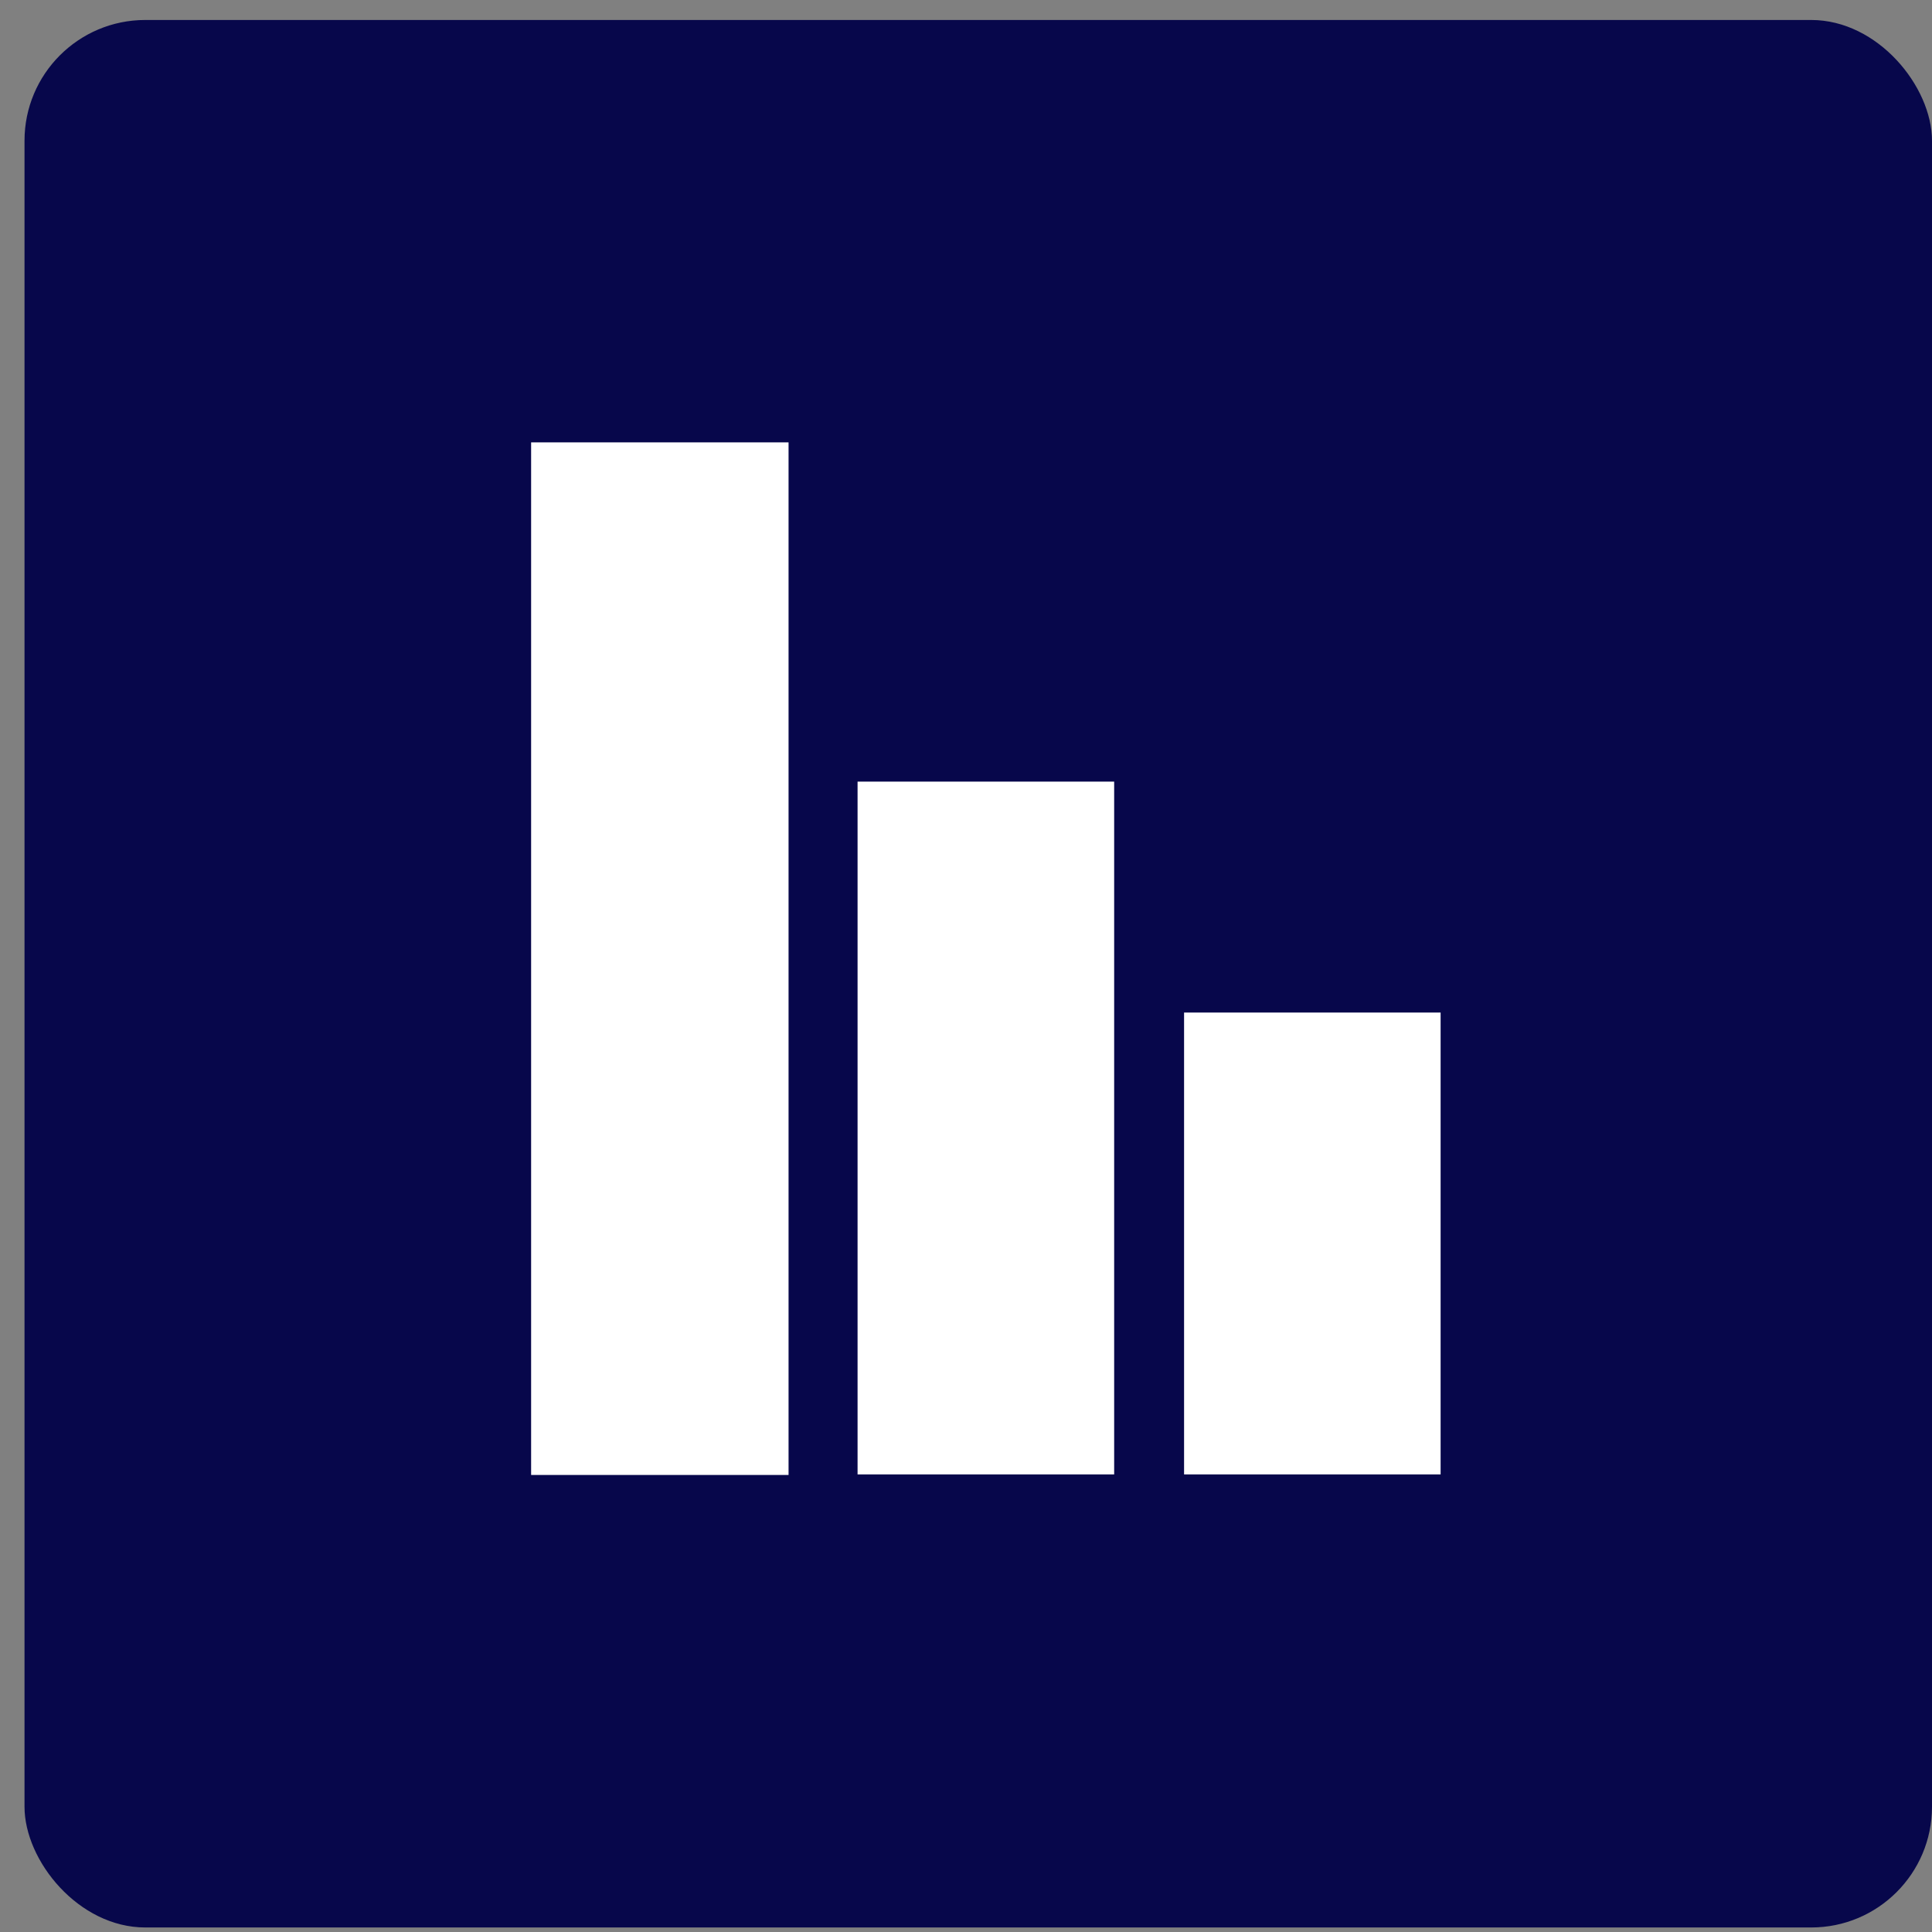
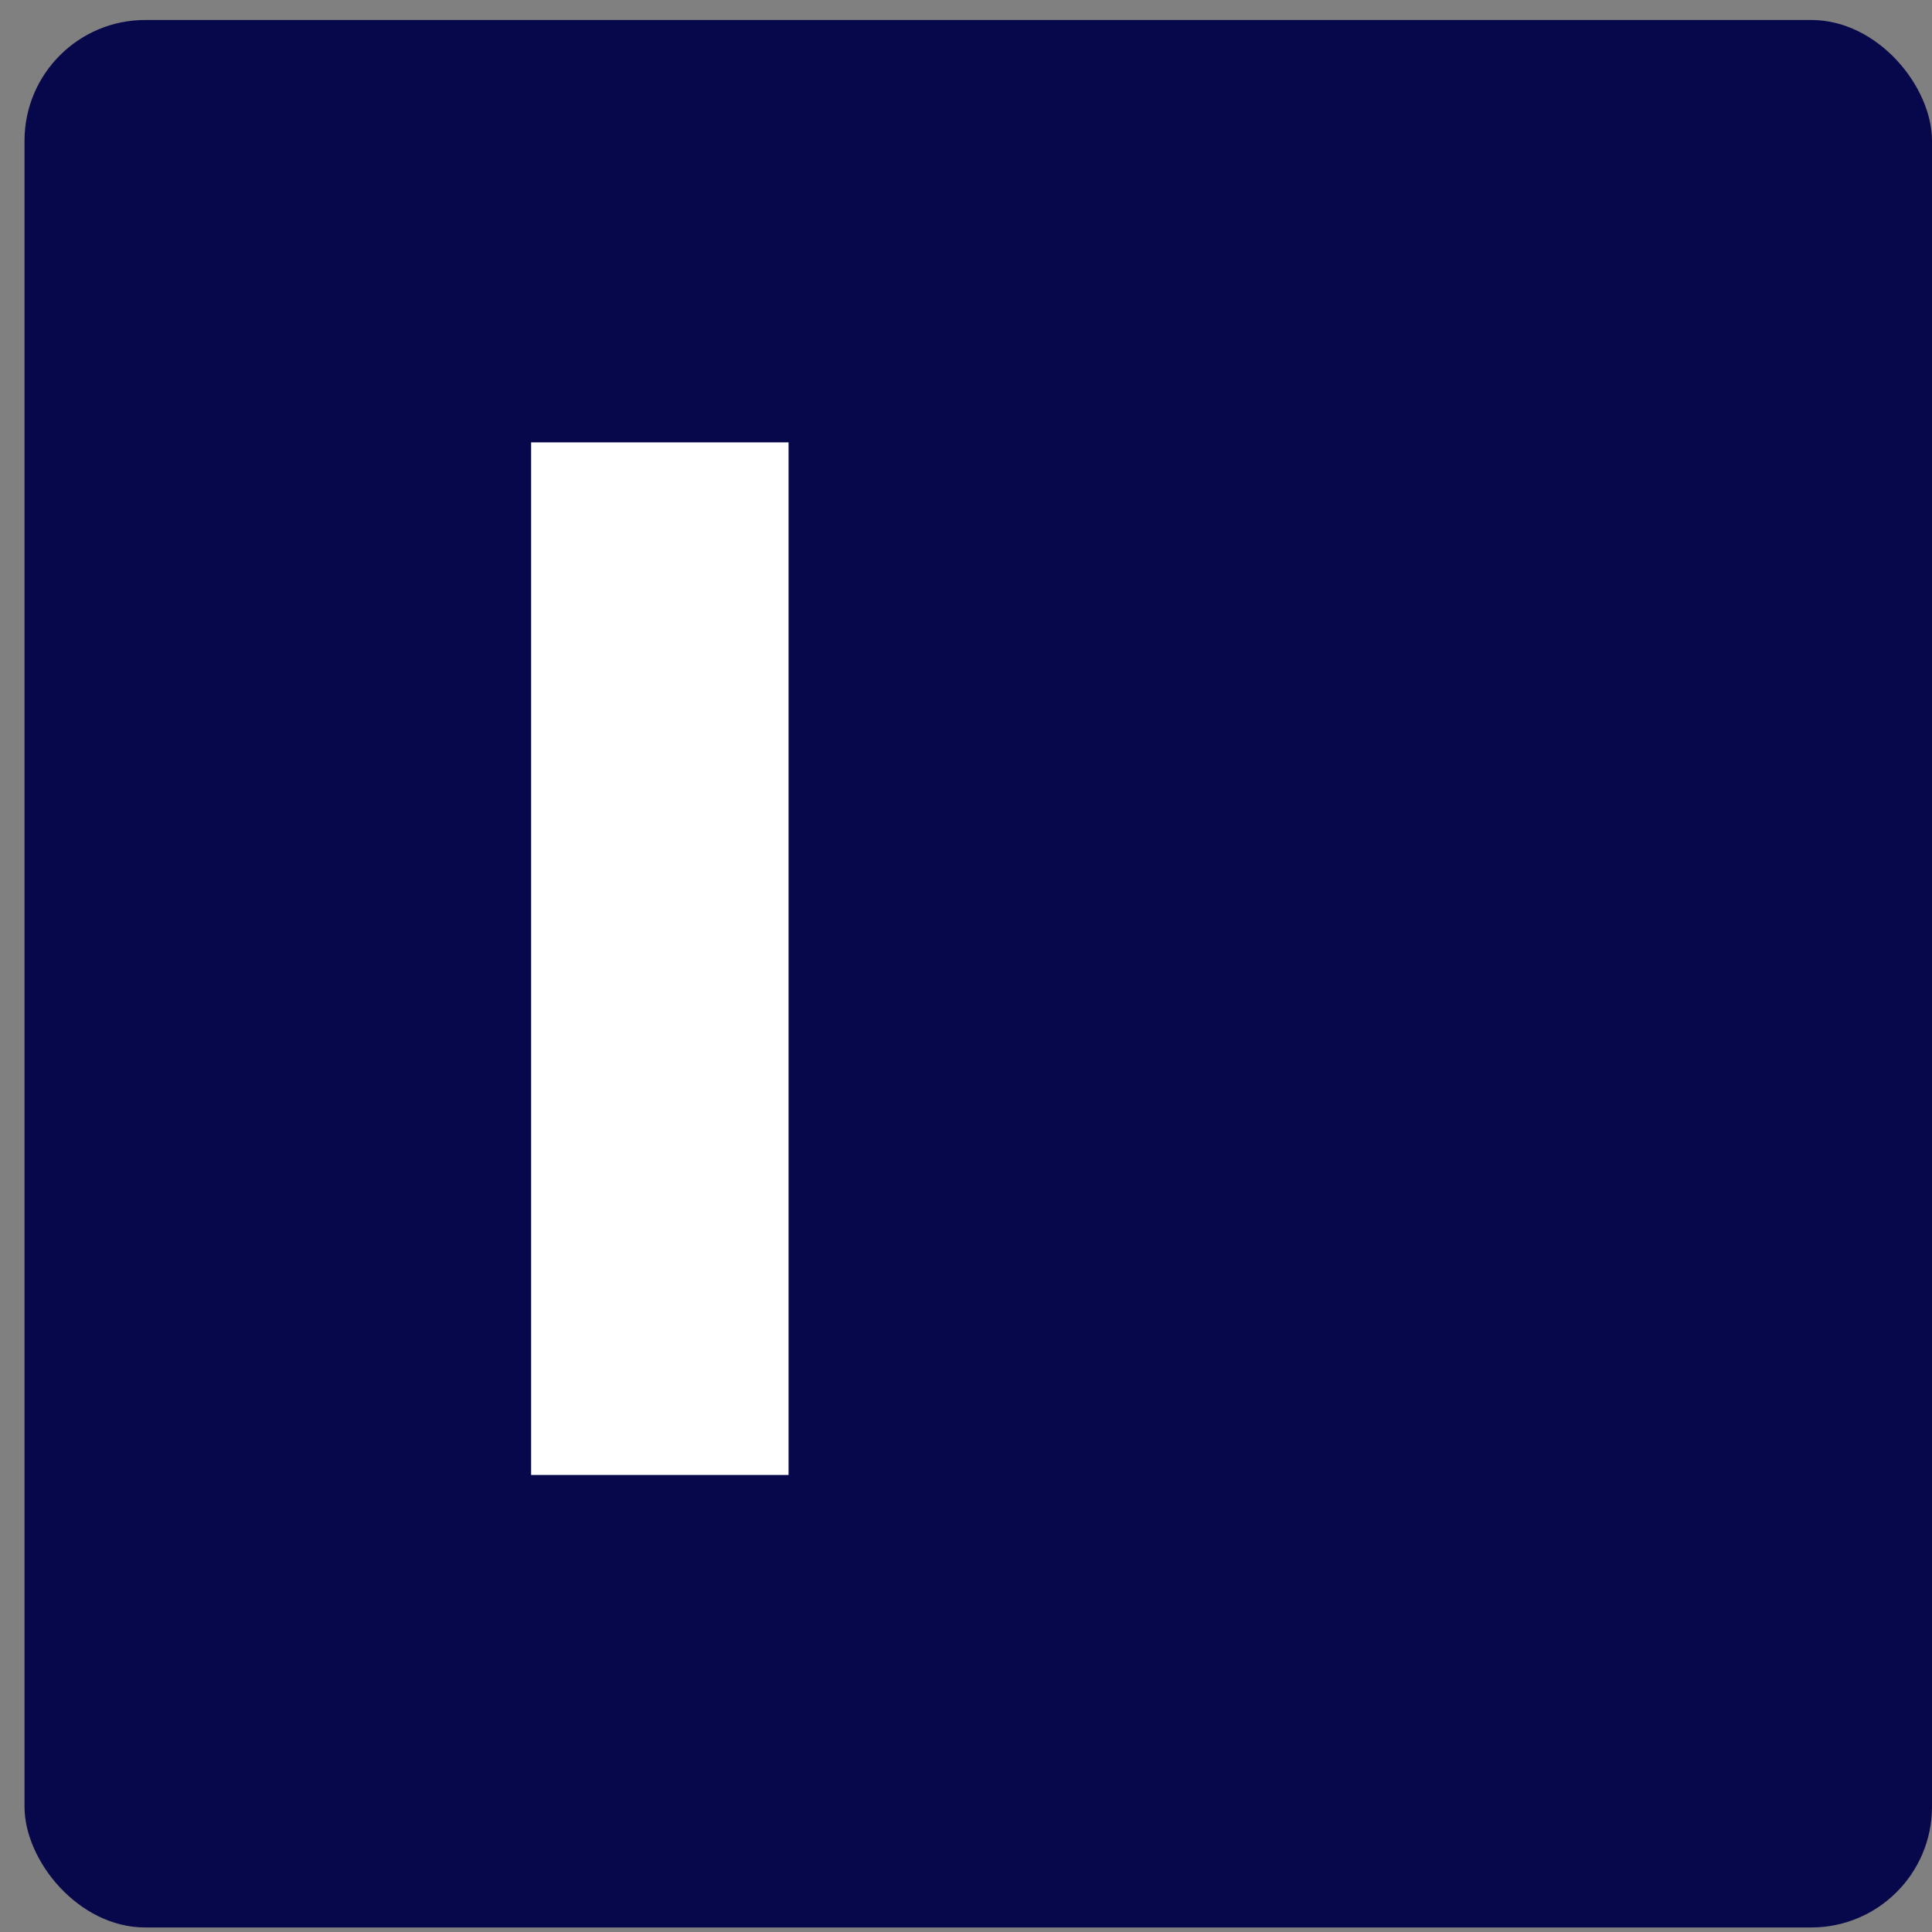
<svg xmlns="http://www.w3.org/2000/svg" width="32" height="32" viewBox="0 0 32 32" fill="none">
  <rect x="0" y="0" width="32" height="32" fill="#808080" stroke="none" />
  <rect x="0.406" y="0.331" width="31.594" height="31.594" rx="2" fill="#07074B" />
-   <path d="M14.204 12.946V24.421H18.454V12.946H14.204Z" fill="white" />
-   <path d="M19.612 16.771V24.421H23.861V16.771H19.612Z" fill="white" />
+   <path d="M14.204 12.946H18.454V12.946H14.204Z" fill="white" />
  <path d="M13.061 7.327L8.797 7.327L8.797 24.43L13.061 24.43L13.061 7.327Z" fill="white" />
</svg>